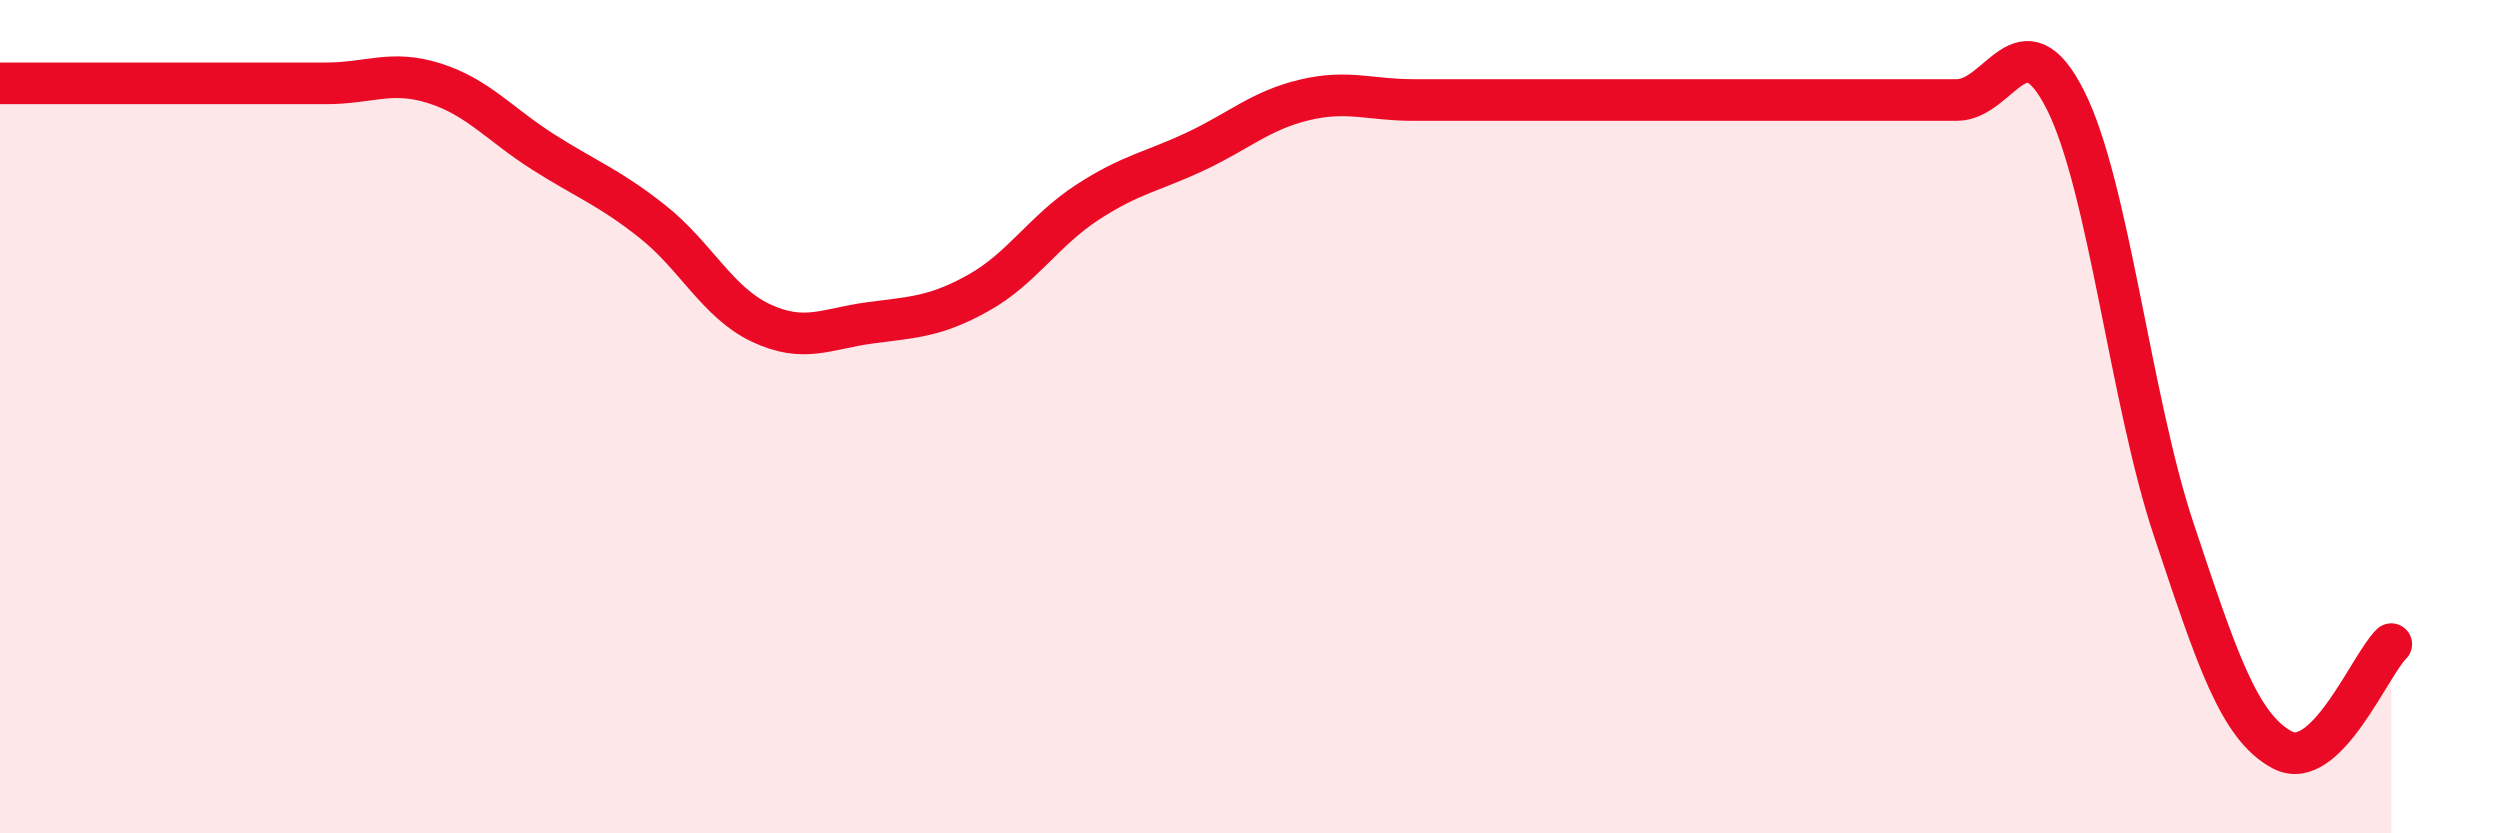
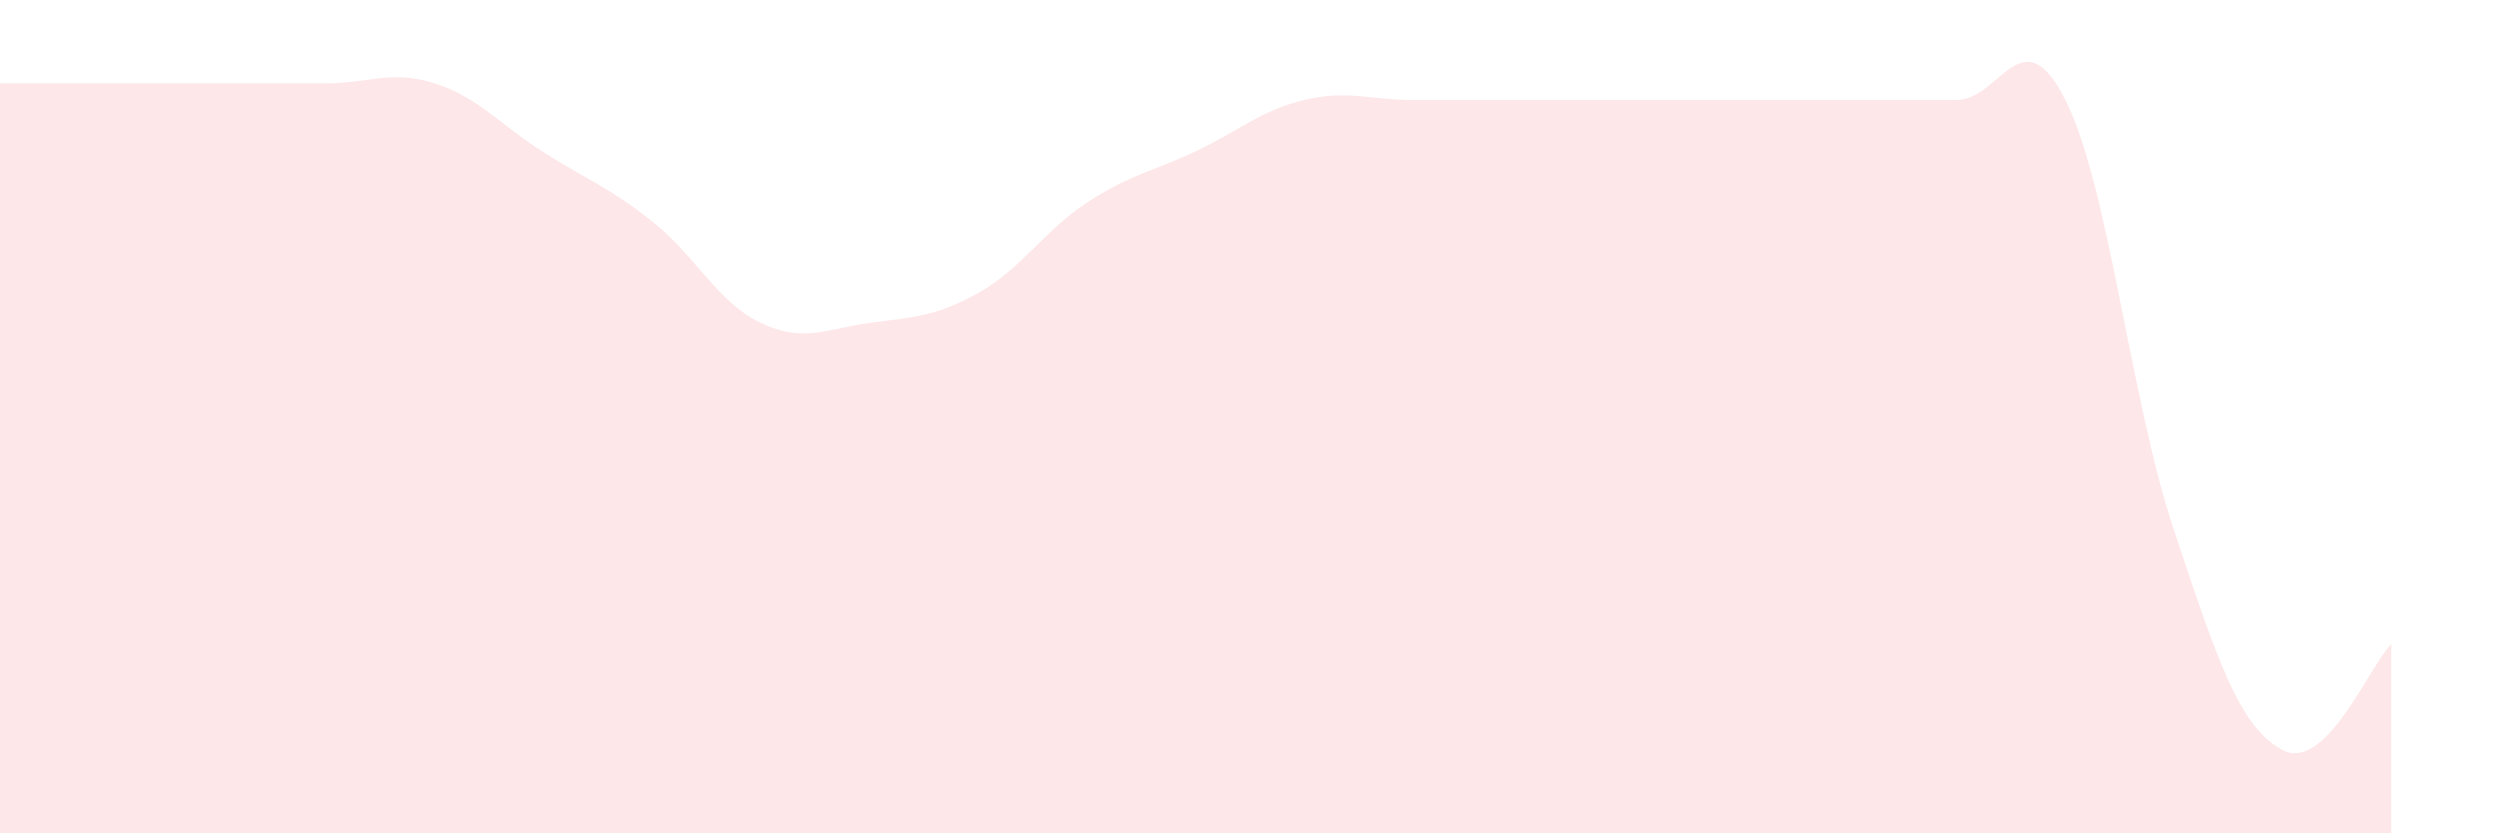
<svg xmlns="http://www.w3.org/2000/svg" width="60" height="20" viewBox="0 0 60 20">
-   <path d="M 0,2 C 0.52,2 1.57,2 2.61,2 C 3.65,2 4.18,2 5.22,2 C 6.26,2 6.79,2 7.83,2 C 8.87,2 9.39,1.67 10.43,2 C 11.47,2.33 12,2.99 13.04,3.65 C 14.08,4.31 14.61,4.49 15.65,5.31 C 16.69,6.13 17.22,7.26 18.26,7.75 C 19.3,8.24 19.83,7.89 20.87,7.75 C 21.91,7.61 22.44,7.61 23.48,7.03 C 24.52,6.45 25.05,5.54 26.09,4.86 C 27.13,4.18 27.66,4.12 28.7,3.63 C 29.74,3.14 30.26,2.65 31.3,2.4 C 32.34,2.15 32.87,2.4 33.91,2.4 C 34.95,2.4 35.48,2.4 36.52,2.4 C 37.56,2.4 38.09,2.4 39.13,2.4 C 40.17,2.4 40.7,2.4 41.74,2.4 C 42.78,2.4 43.31,2.4 44.35,2.4 C 45.39,2.4 45.92,2.4 46.96,2.4 C 48,2.4 48.53,0.34 49.57,2.4 C 50.61,4.46 51.13,9.59 52.17,12.71 C 53.21,15.83 53.74,17.45 54.78,18 C 55.82,18.55 56.87,15.97 57.39,15.46L57.39 20L0 20Z" fill="#EB0A25" opacity="0.1" stroke-linecap="round" stroke-linejoin="round" />
-   <path d="M 0,2 C 0.52,2 1.57,2 2.61,2 C 3.65,2 4.18,2 5.22,2 C 6.26,2 6.79,2 7.83,2 C 8.87,2 9.39,1.67 10.43,2 C 11.47,2.33 12,2.99 13.04,3.65 C 14.08,4.31 14.61,4.49 15.65,5.31 C 16.69,6.13 17.22,7.26 18.26,7.75 C 19.3,8.24 19.83,7.89 20.87,7.75 C 21.91,7.61 22.44,7.61 23.48,7.03 C 24.52,6.45 25.05,5.54 26.09,4.86 C 27.13,4.18 27.66,4.12 28.7,3.63 C 29.74,3.14 30.26,2.65 31.3,2.4 C 32.34,2.15 32.87,2.4 33.91,2.4 C 34.95,2.4 35.48,2.4 36.52,2.4 C 37.56,2.4 38.09,2.4 39.13,2.4 C 40.17,2.4 40.7,2.4 41.74,2.4 C 42.78,2.4 43.31,2.4 44.35,2.4 C 45.39,2.4 45.92,2.4 46.96,2.4 C 48,2.4 48.53,0.34 49.57,2.4 C 50.61,4.46 51.13,9.59 52.17,12.71 C 53.21,15.83 53.74,17.45 54.78,18 C 55.82,18.55 56.87,15.97 57.39,15.46" stroke="#EB0A25" stroke-width="1" fill="none" stroke-linecap="round" stroke-linejoin="round" />
+   <path d="M 0,2 C 0.52,2 1.57,2 2.61,2 C 3.65,2 4.18,2 5.22,2 C 6.26,2 6.79,2 7.83,2 C 8.87,2 9.39,1.67 10.43,2 C 11.47,2.33 12,2.99 13.04,3.65 C 14.08,4.31 14.61,4.49 15.65,5.31 C 16.69,6.13 17.22,7.26 18.26,7.75 C 19.3,8.24 19.83,7.89 20.87,7.75 C 21.91,7.61 22.44,7.61 23.48,7.03 C 24.52,6.45 25.05,5.54 26.09,4.86 C 27.13,4.18 27.66,4.12 28.7,3.63 C 29.74,3.14 30.26,2.65 31.3,2.4 C 32.34,2.15 32.87,2.4 33.91,2.4 C 34.95,2.4 35.48,2.4 36.52,2.4 C 40.17,2.4 40.7,2.4 41.74,2.4 C 42.78,2.4 43.31,2.4 44.35,2.4 C 45.39,2.4 45.92,2.4 46.96,2.4 C 48,2.4 48.53,0.34 49.57,2.4 C 50.61,4.46 51.13,9.59 52.17,12.71 C 53.21,15.83 53.74,17.45 54.78,18 C 55.82,18.55 56.87,15.97 57.39,15.46L57.39 20L0 20Z" fill="#EB0A25" opacity="0.1" stroke-linecap="round" stroke-linejoin="round" />
</svg>